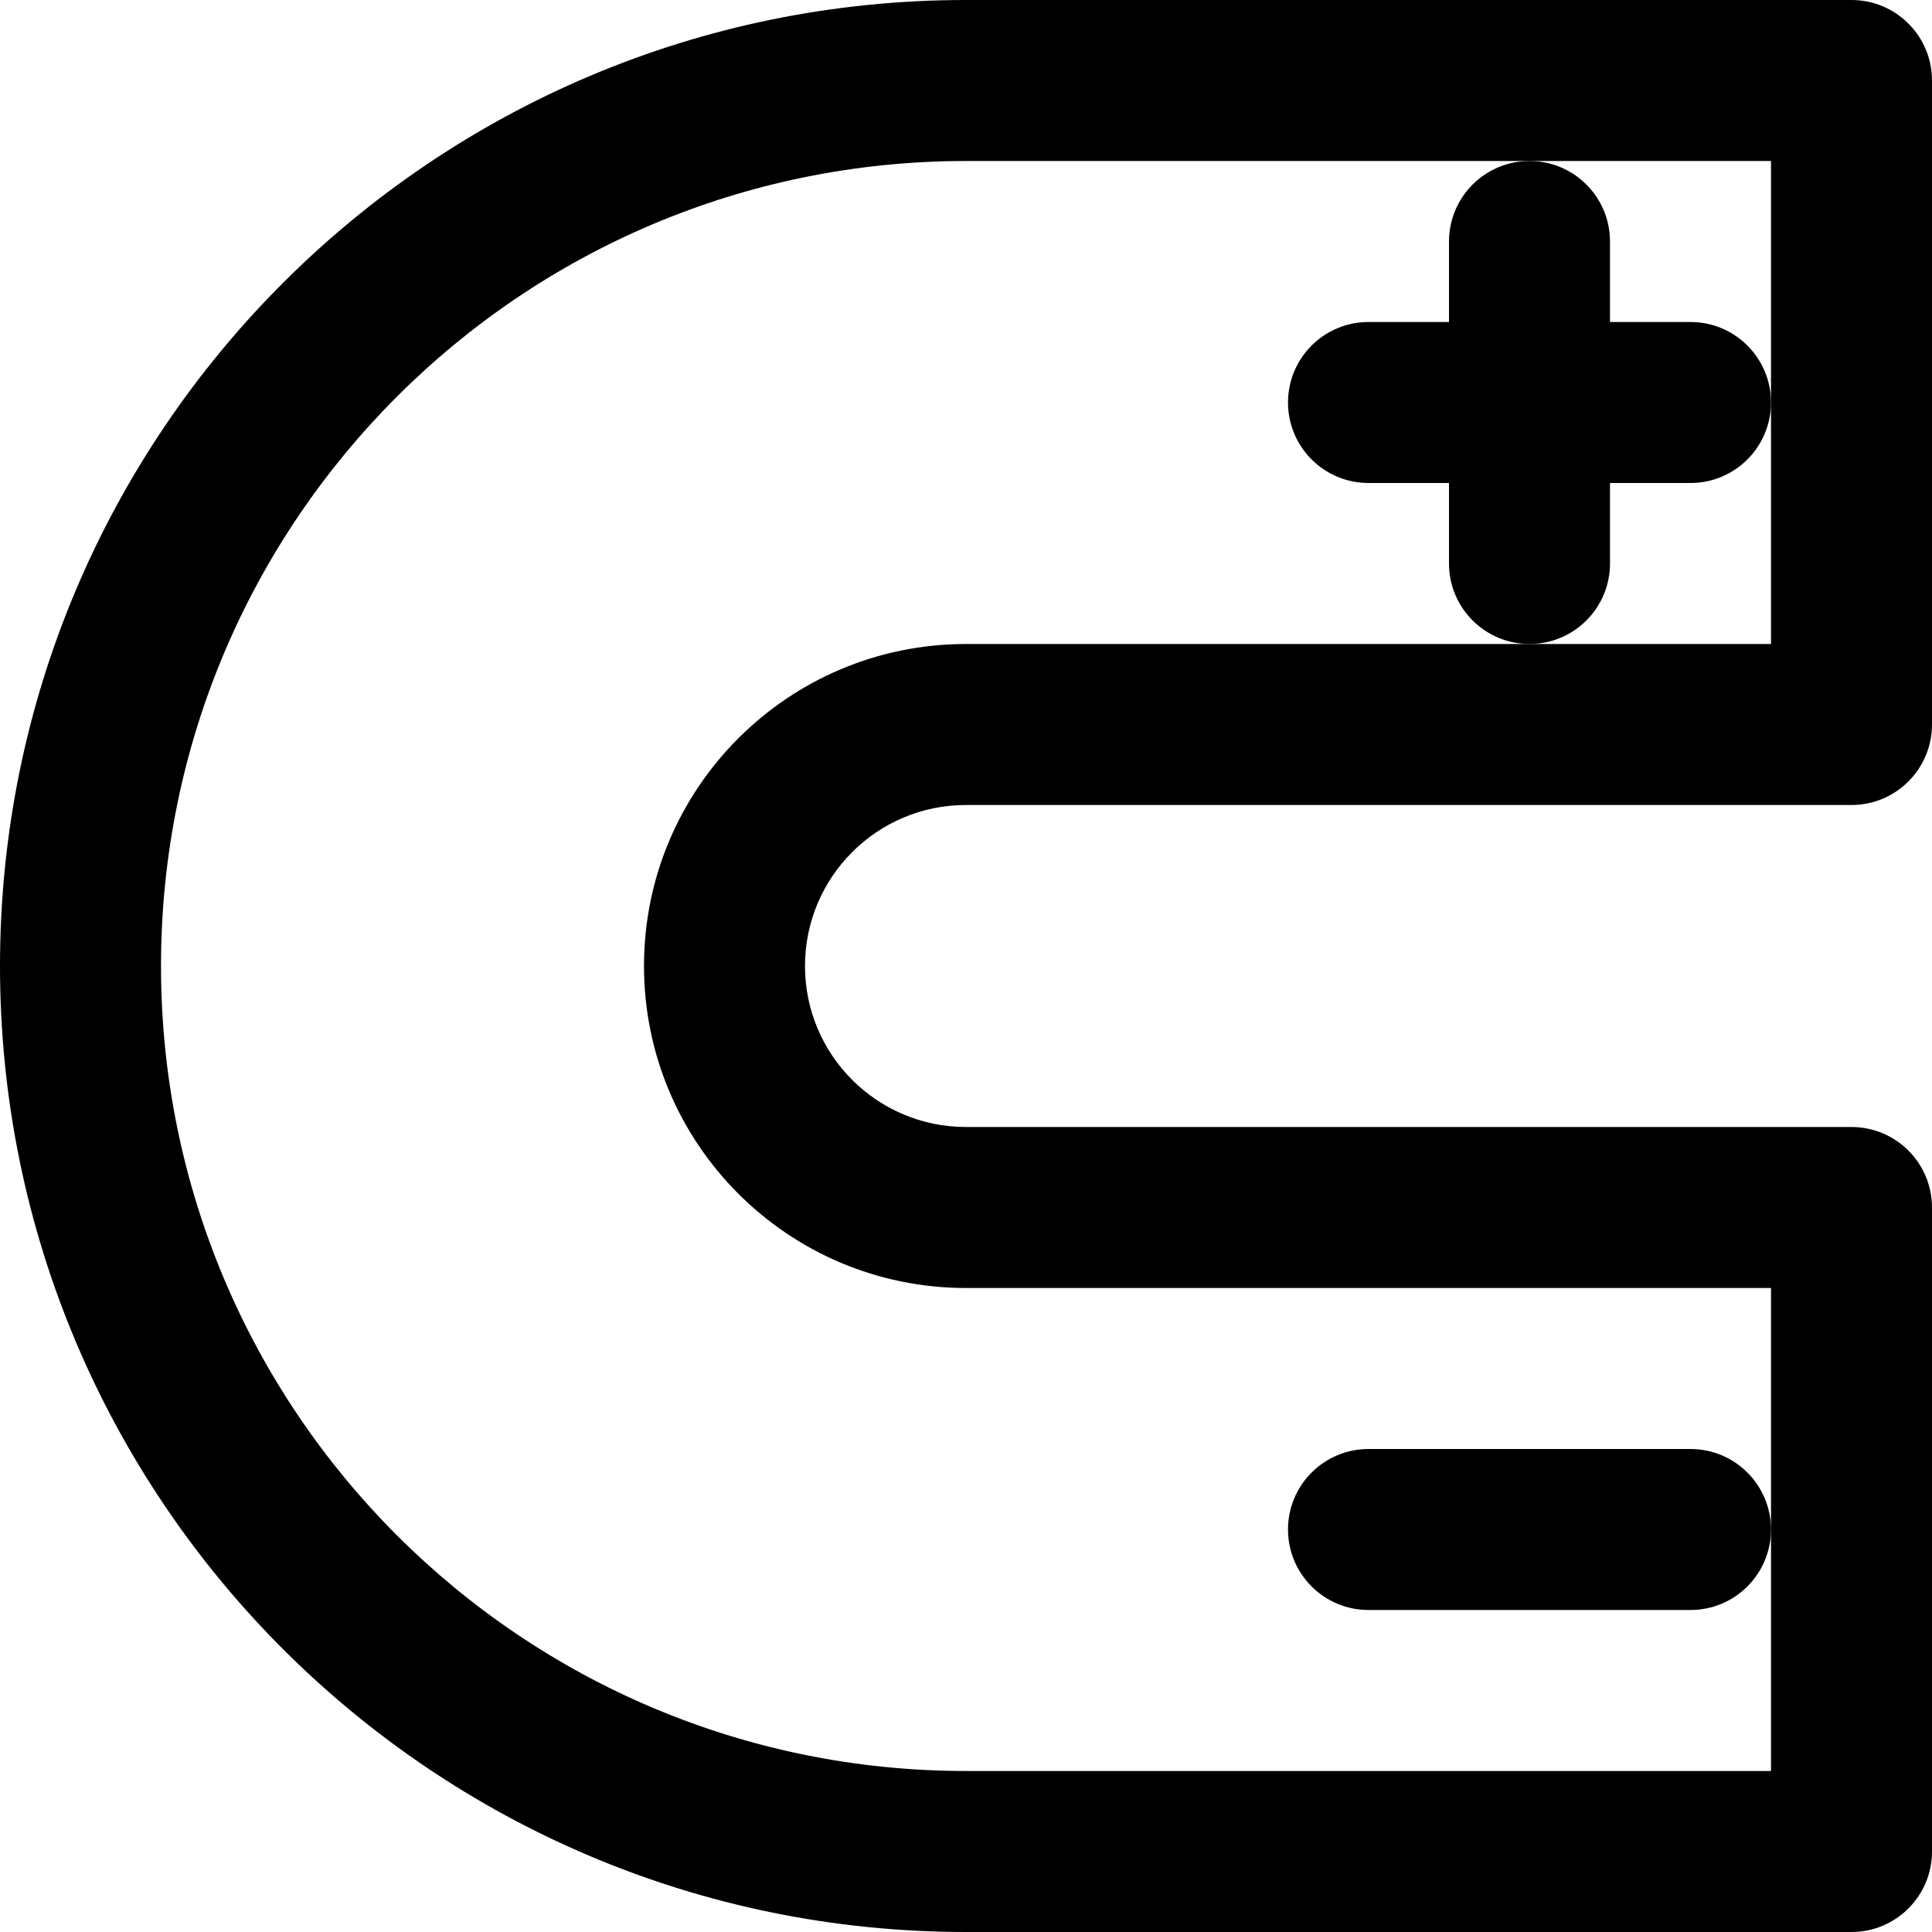
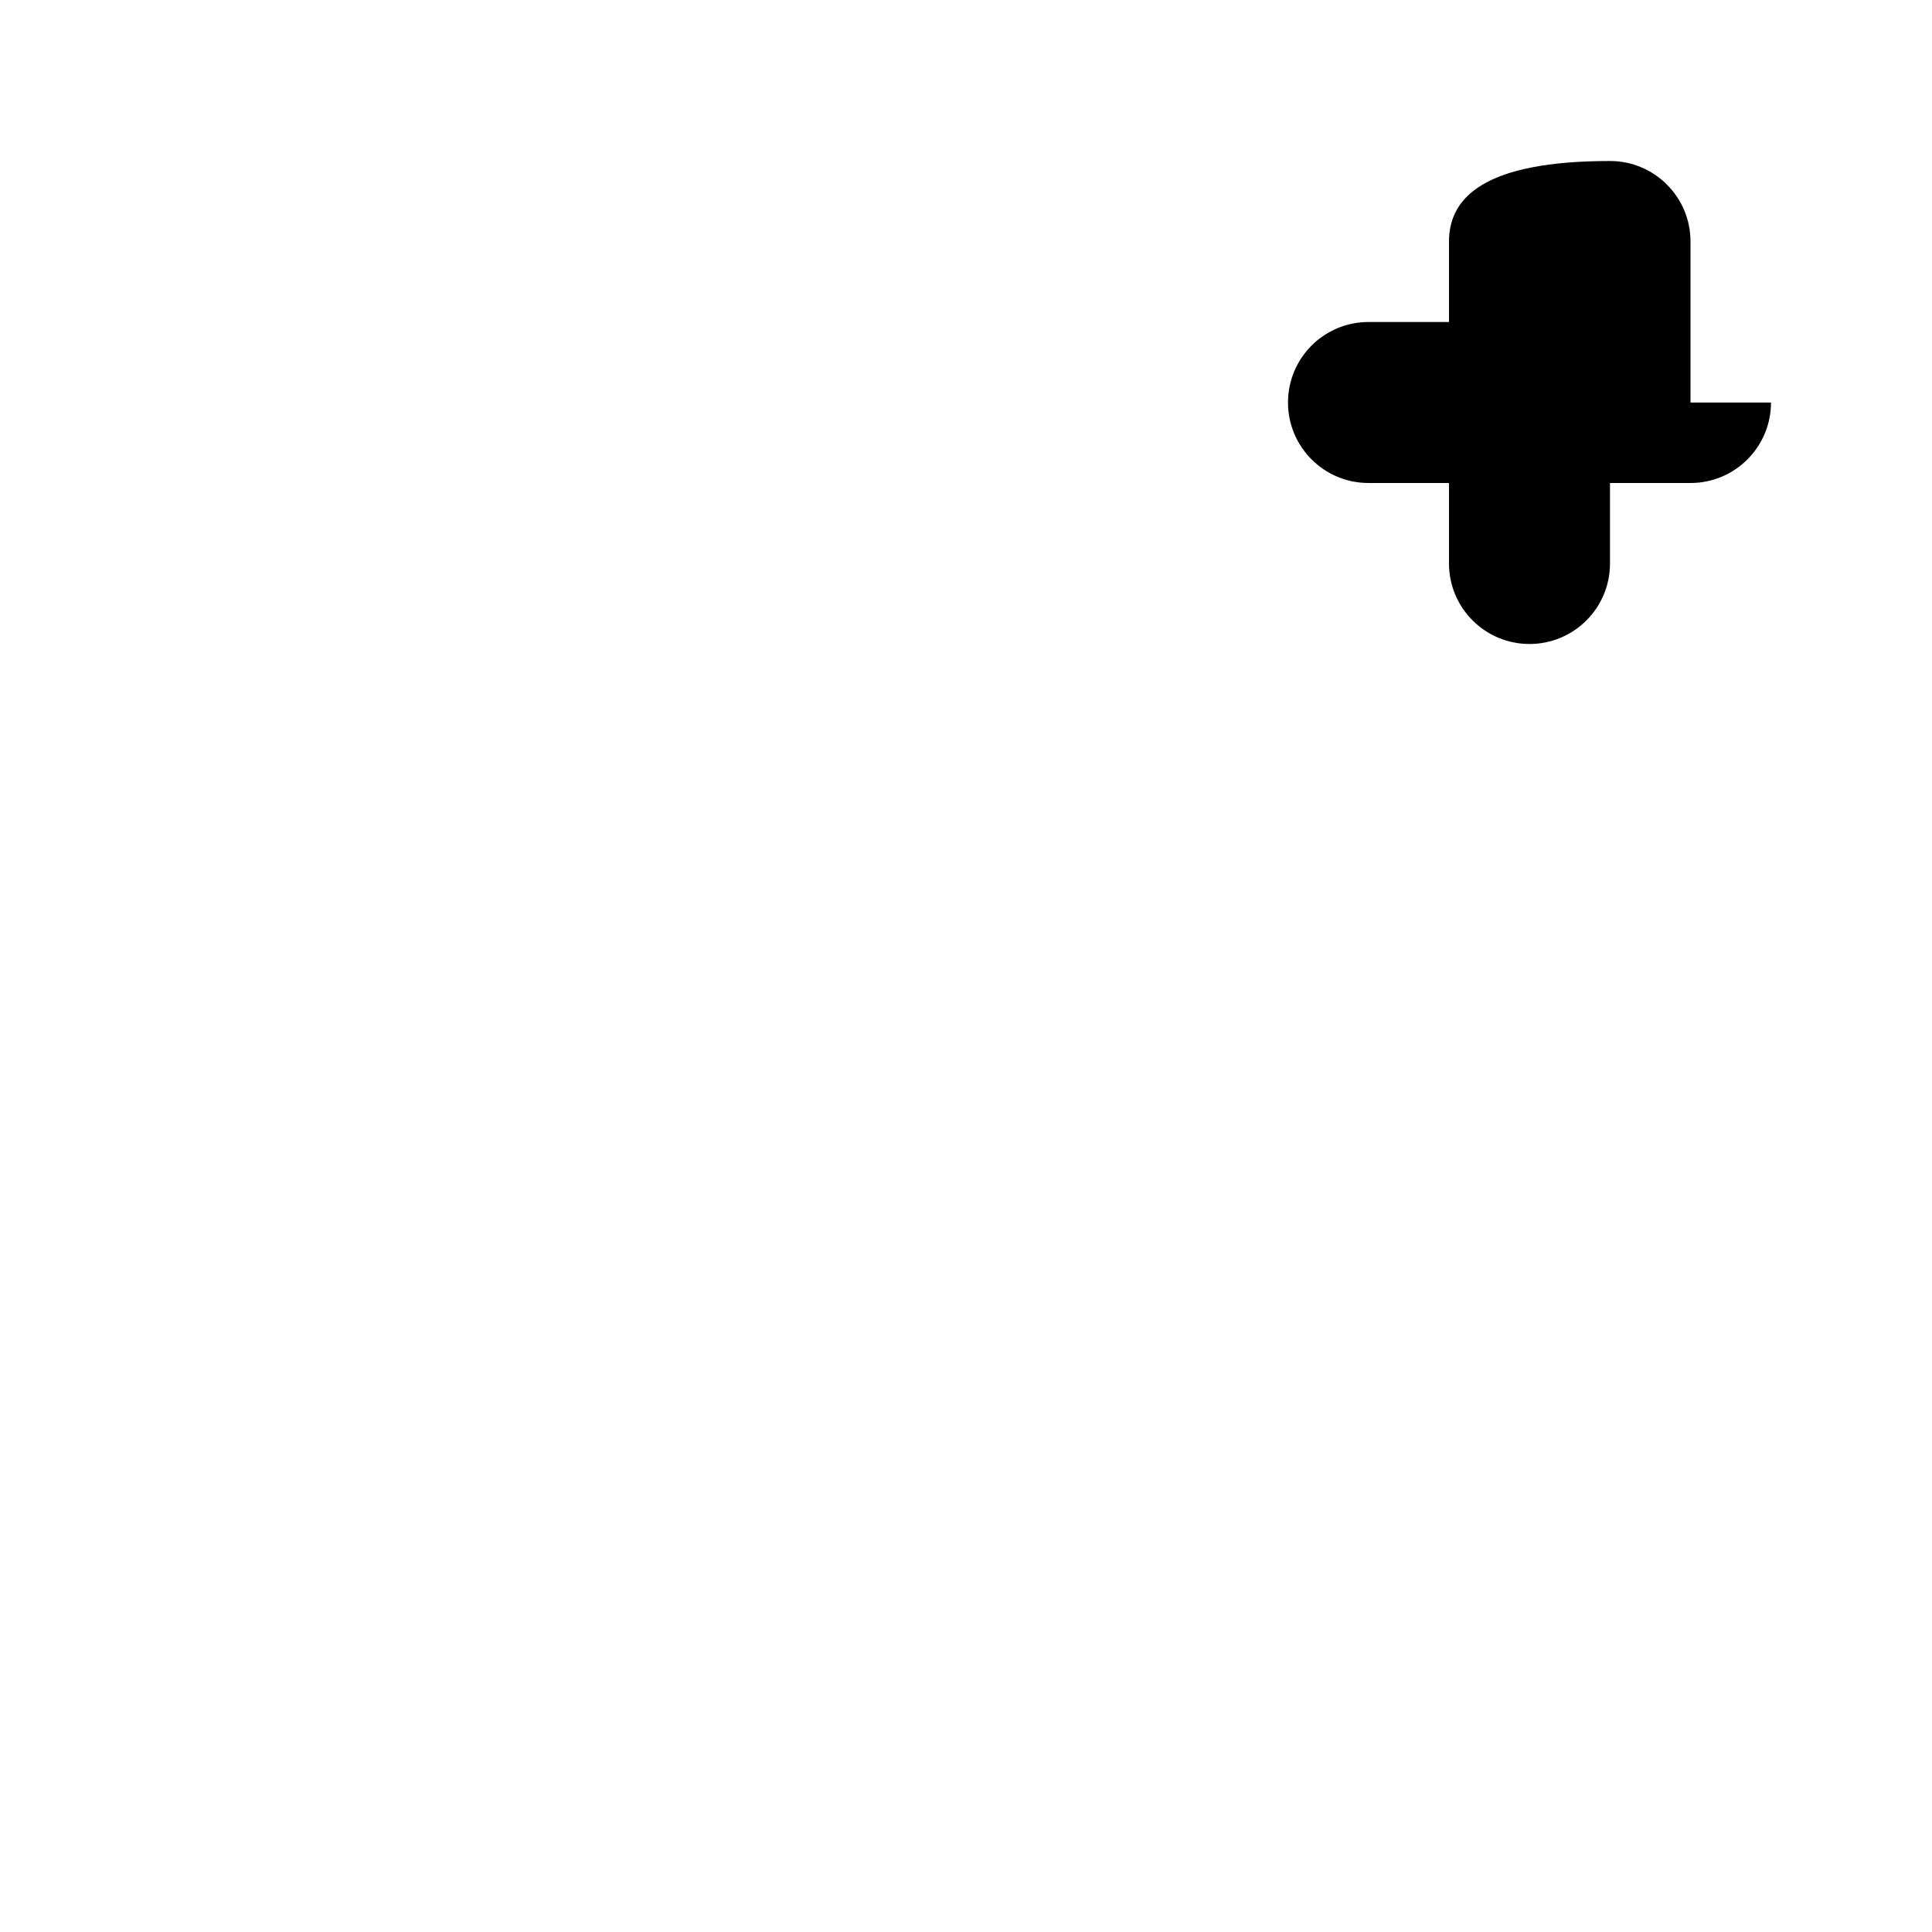
<svg xmlns="http://www.w3.org/2000/svg" fill="#000000" height="800px" width="800px" version="1.1" id="Layer_1" viewBox="0 0 512 512" xml:space="preserve">
  <g>
    <g>
      <g>
-         <path d="M256,213.333h234.667c11.782,0,21.333-9.551,21.333-21.333V21.333C512,9.551,502.449,0,490.667,0H256     C114.618,0,0,114.618,0,256s114.618,256,256,256h234.667c11.782,0,21.333-9.551,21.333-21.333V320     c0-11.782-9.551-21.333-21.333-21.333H256c-23.567,0-42.667-19.099-42.667-42.667S232.433,213.333,256,213.333z M256,341.333     h213.333v64v64H256c-117.818,0-213.333-95.515-213.333-213.333S138.182,42.667,256,42.667h149.333h64v64v64h-64H256     c-47.131,0-85.333,38.202-85.333,85.333S208.869,341.333,256,341.333z" />
-         <path d="M448,384h-85.333c-11.782,0-21.333,9.551-21.333,21.333c0,11.782,9.551,21.333,21.333,21.333H448     c11.782,0,21.333-9.551,21.333-21.333C469.333,393.551,459.782,384,448,384z" />
-         <path d="M384,64v21.333h-21.333c-11.782,0-21.333,9.551-21.333,21.333c0,11.782,9.551,21.333,21.333,21.333H384v21.333     c0,11.782,9.551,21.333,21.333,21.333c11.782,0,21.333-9.551,21.333-21.333V128H448c11.782,0,21.333-9.551,21.333-21.333     c0-11.782-9.551-21.333-21.333-21.333h-21.333V64c0-11.782-9.551-21.333-21.333-21.333C393.551,42.667,384,52.218,384,64z" />
+         <path d="M384,64v21.333h-21.333c-11.782,0-21.333,9.551-21.333,21.333c0,11.782,9.551,21.333,21.333,21.333H384v21.333     c0,11.782,9.551,21.333,21.333,21.333c11.782,0,21.333-9.551,21.333-21.333V128H448c11.782,0,21.333-9.551,21.333-21.333     h-21.333V64c0-11.782-9.551-21.333-21.333-21.333C393.551,42.667,384,52.218,384,64z" />
      </g>
    </g>
  </g>
</svg>